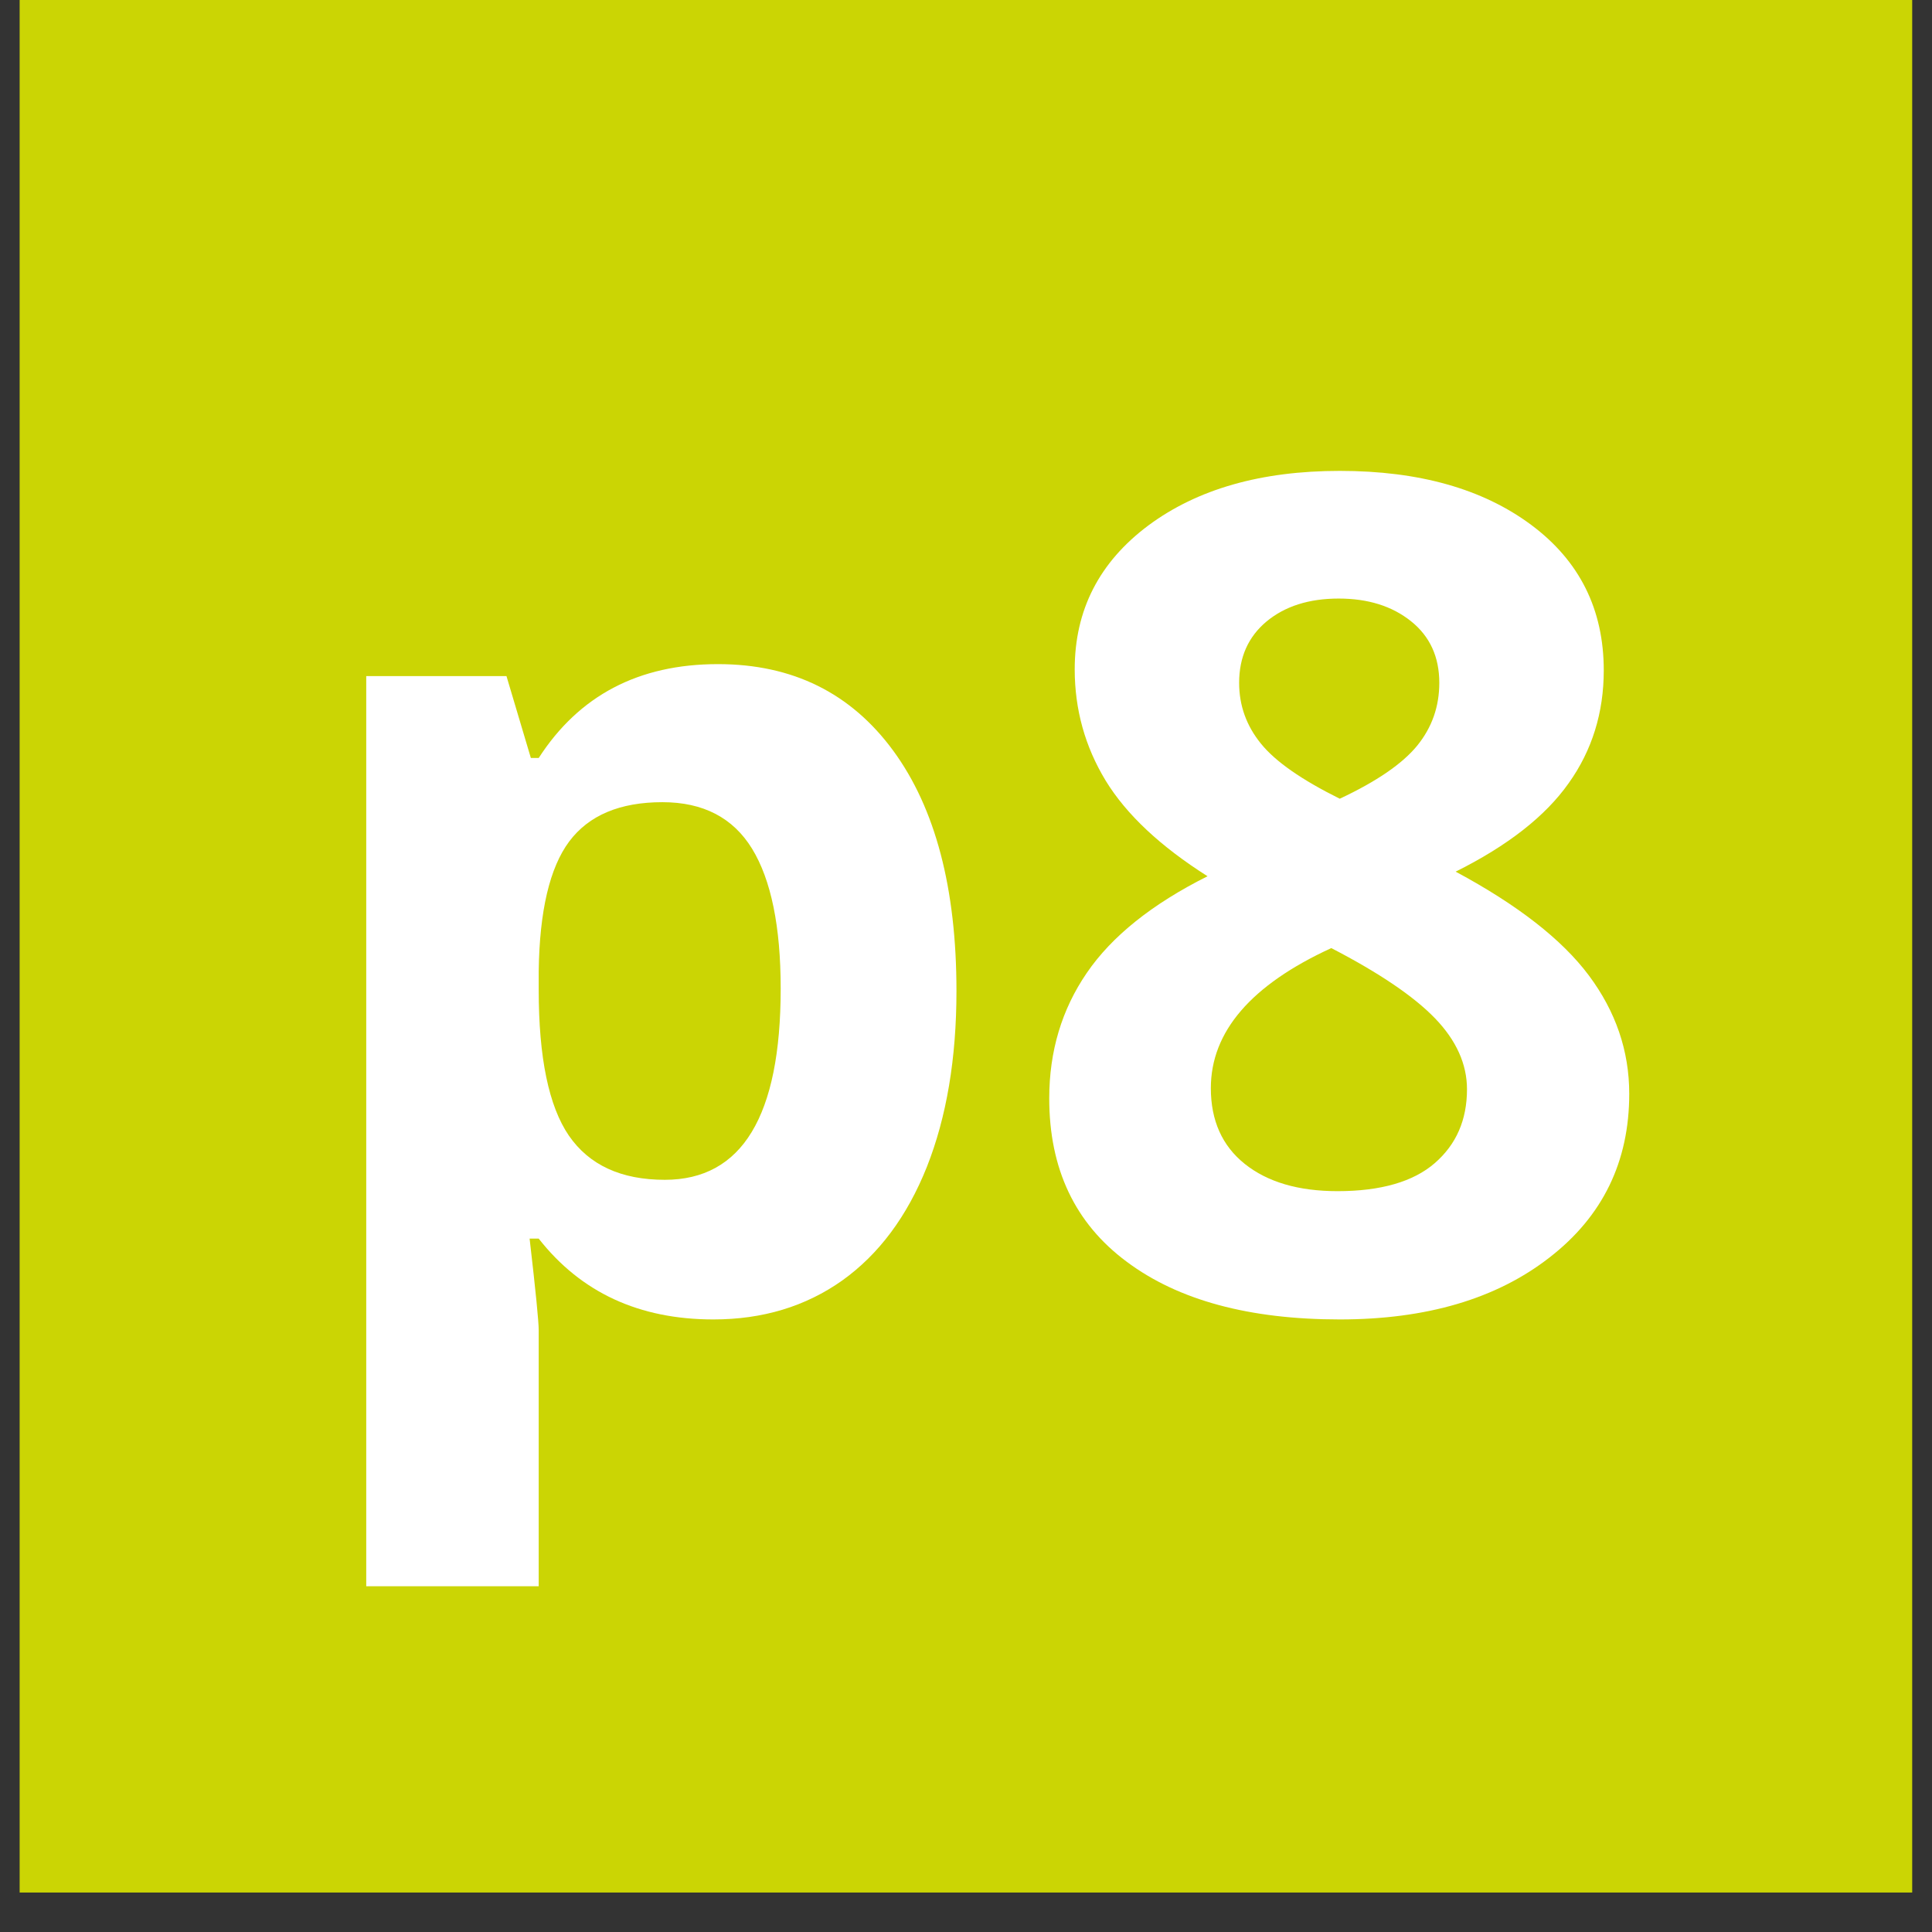
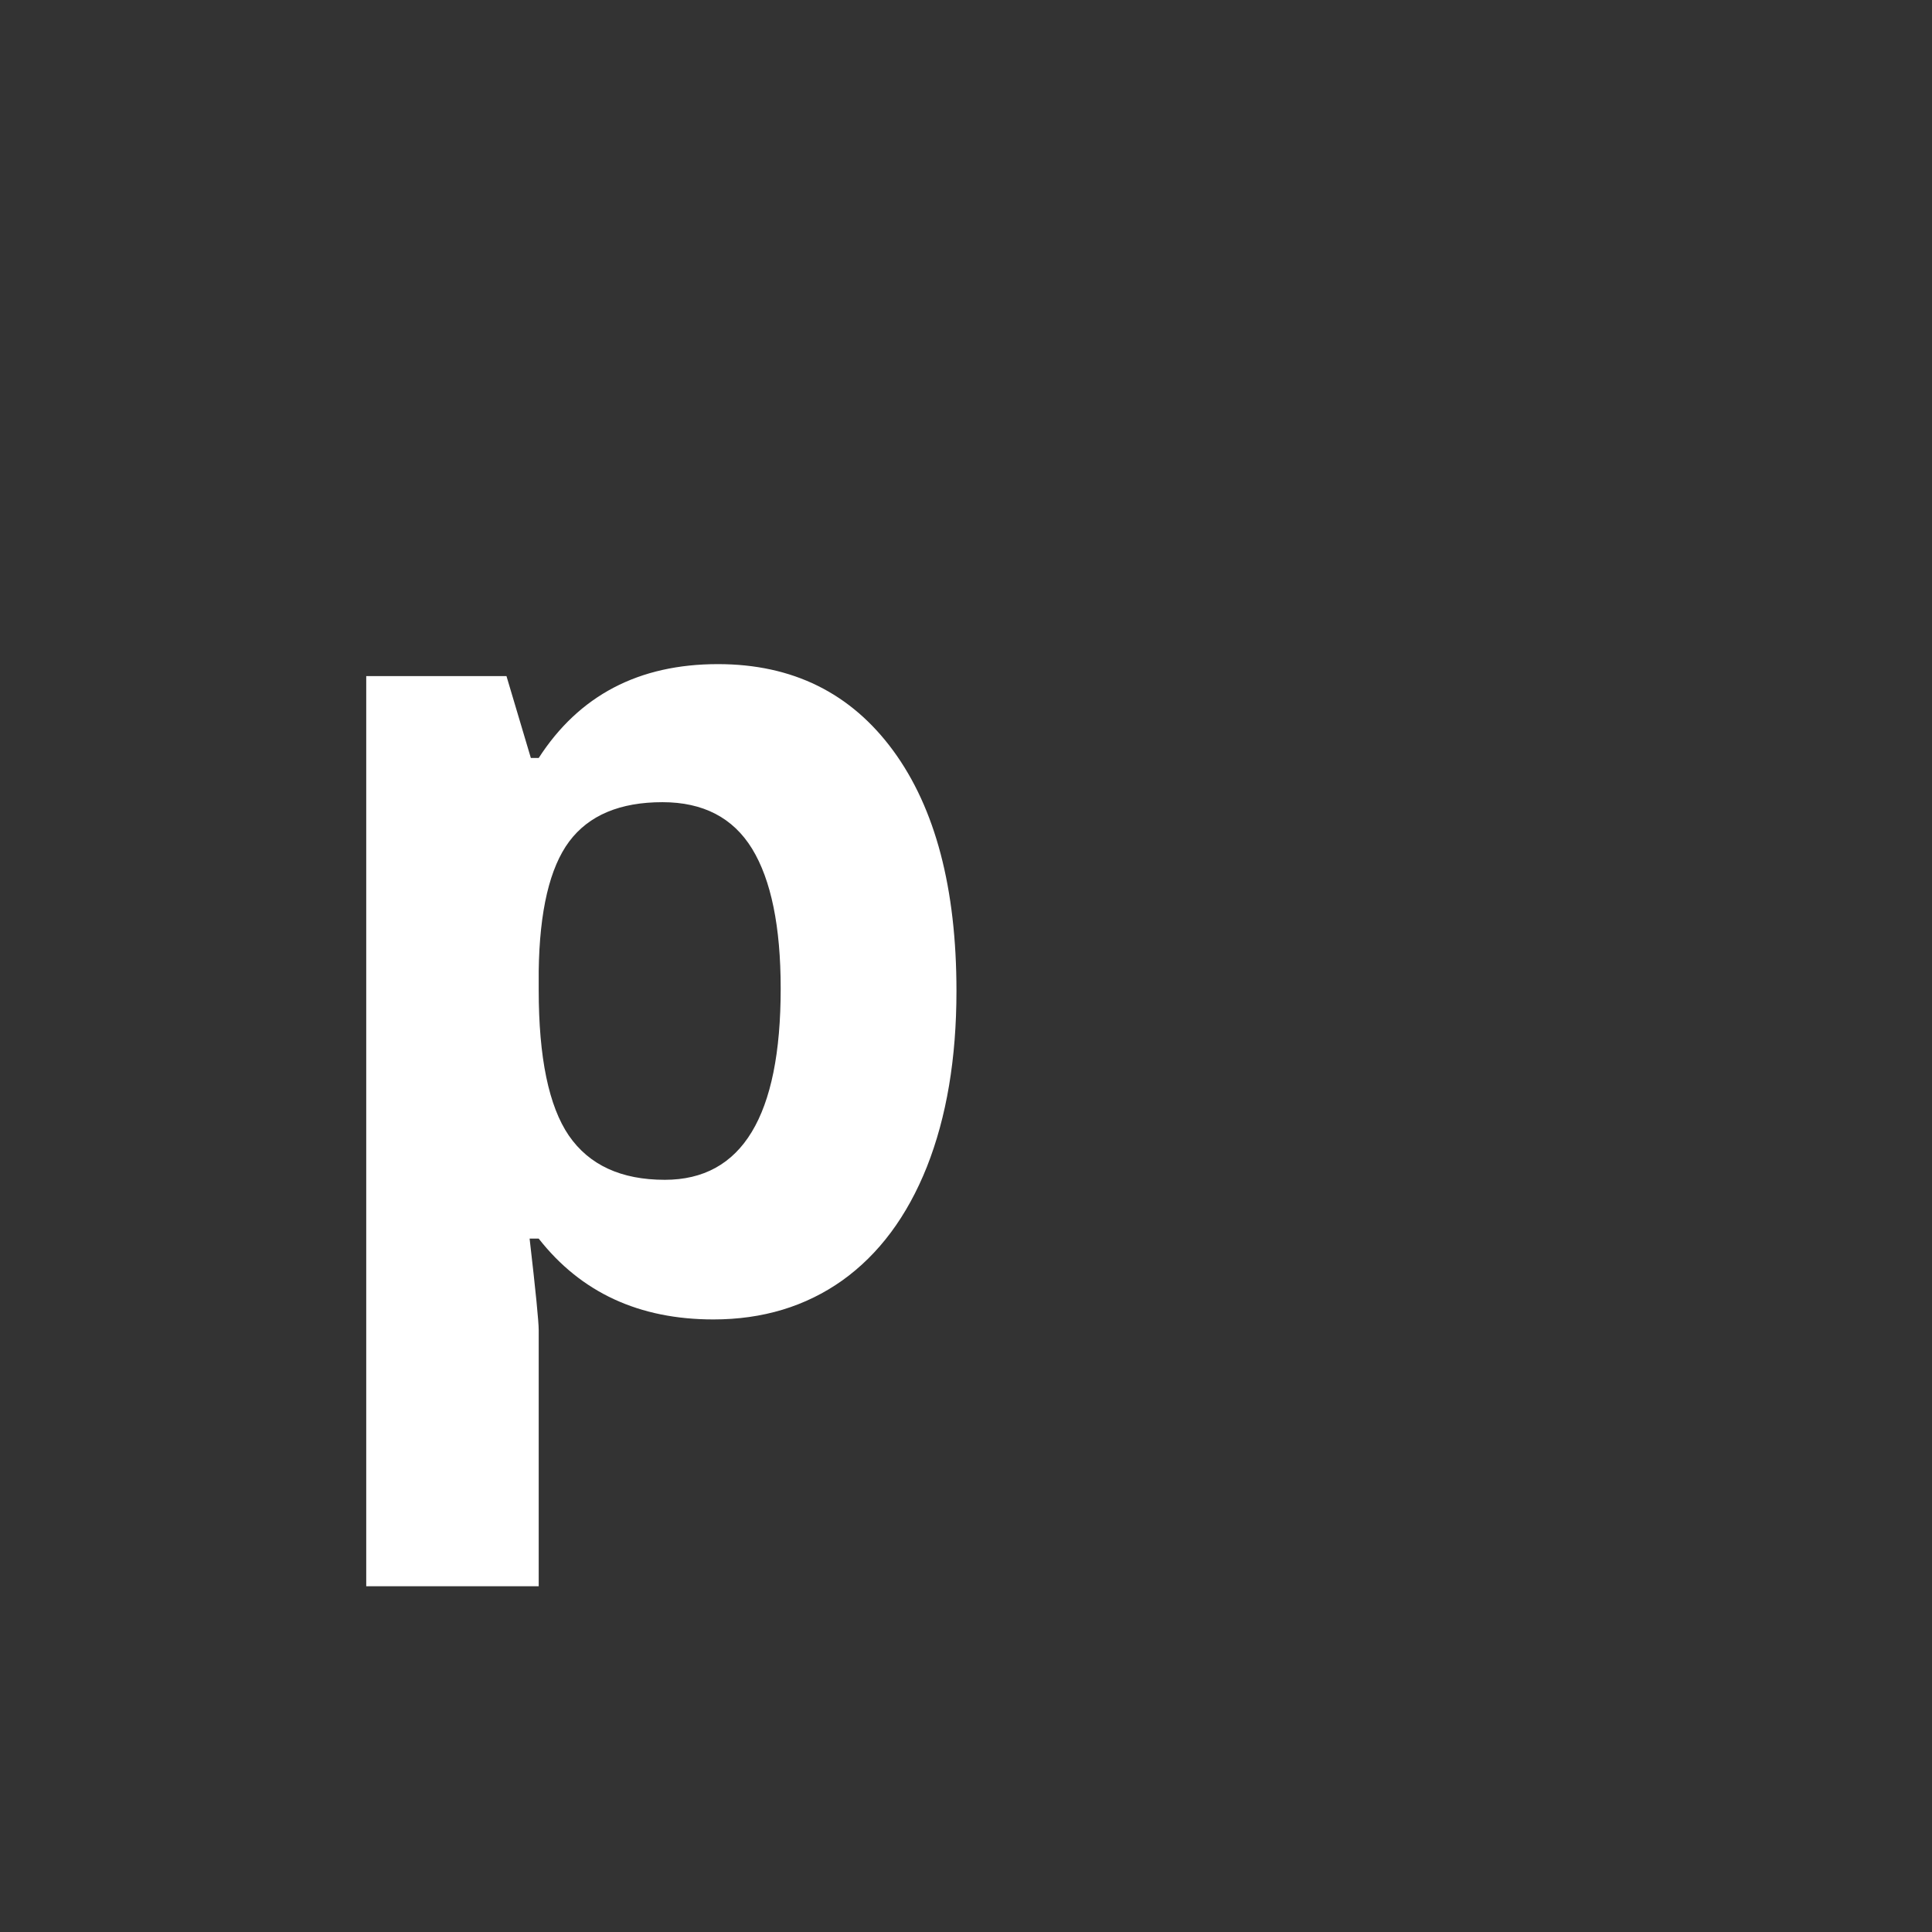
<svg xmlns="http://www.w3.org/2000/svg" width="64" zoomAndPan="magnify" viewBox="0 0 48 48" height="64" preserveAspectRatio="xMidYMid meet" version="1.0">
  <rect x="0" y="0" width="48" height="48" fill="#333333" stroke="none" />
  <defs>
    <g />
    <clipPath id="0f0a4bfdda">
      <path d="M 0.488 0 L 47.508 0 L 47.508 47.02 L 0.488 47.02 Z M 0.488 0 " clip-rule="nonzero" />
    </clipPath>
  </defs>
  <g clip-path="url(#0f0a4bfdda)">
-     <path fill="#cbd504" d="M 0.488 0 L 47.512 0 L 47.512 47.02 L 0.488 47.02 Z M 0.488 0 " fill-opacity="1" fill-rule="nonzero" />
-   </g>
+     </g>
  <g fill="#ffffff" fill-opacity="1">
    <g transform="translate(6.853, 32.5)">
      <g>
        <path d="M 10.871 0.281 C 9.027 0.281 7.582 -0.387 6.531 -1.727 L 6.305 -1.727 C 6.457 -0.418 6.531 0.34 6.531 0.547 L 6.531 6.91 L 2.246 6.91 L 2.246 -15.703 L 5.73 -15.703 L 6.336 -13.668 L 6.531 -13.668 C 7.535 -15.223 9.016 -16 10.984 -16 C 12.84 -16 14.289 -15.281 15.34 -13.848 C 16.387 -12.418 16.91 -10.426 16.91 -7.879 C 16.91 -6.203 16.664 -4.746 16.176 -3.512 C 15.684 -2.277 14.98 -1.336 14.074 -0.688 C 13.164 -0.043 12.098 0.281 10.871 0.281 Z M 9.605 -12.57 C 8.551 -12.57 7.777 -12.246 7.289 -11.594 C 6.805 -10.945 6.551 -9.871 6.531 -8.371 L 6.531 -7.906 C 6.531 -6.223 6.781 -5.016 7.281 -4.285 C 7.785 -3.555 8.578 -3.188 9.664 -3.188 C 11.582 -3.188 12.543 -4.77 12.543 -7.938 C 12.543 -9.48 12.305 -10.641 11.832 -11.414 C 11.359 -12.184 10.617 -12.57 9.605 -12.57 Z M 9.605 -12.57 " />
      </g>
    </g>
  </g>
  <g fill="#ffffff" fill-opacity="1">
    <g transform="translate(25.056, 32.5)">
      <g>
-         <path d="M 8.23 -20.801 C 10.199 -20.801 11.781 -20.355 12.984 -19.461 C 14.188 -18.566 14.789 -17.359 14.789 -15.844 C 14.789 -14.797 14.5 -13.859 13.918 -13.043 C 13.34 -12.223 12.402 -11.488 11.109 -10.844 C 12.645 -10.02 13.75 -9.16 14.418 -8.266 C 15.086 -7.371 15.422 -6.391 15.422 -5.324 C 15.422 -3.637 14.762 -2.281 13.441 -1.258 C 12.121 -0.23 10.383 0.281 8.23 0.281 C 5.984 0.281 4.219 -0.195 2.938 -1.152 C 1.652 -2.105 1.012 -3.461 1.012 -5.211 C 1.012 -6.383 1.324 -7.422 1.945 -8.328 C 2.566 -9.238 3.566 -10.039 4.945 -10.73 C 3.773 -11.473 2.93 -12.262 2.414 -13.105 C 1.902 -13.949 1.645 -14.871 1.645 -15.871 C 1.645 -17.344 2.254 -18.531 3.469 -19.441 C 4.688 -20.348 6.273 -20.801 8.23 -20.801 Z M 5.027 -5.465 C 5.027 -4.66 5.309 -4.031 5.871 -3.582 C 6.434 -3.133 7.199 -2.906 8.176 -2.906 C 9.25 -2.906 10.059 -3.141 10.59 -3.602 C 11.125 -4.066 11.391 -4.676 11.391 -5.438 C 11.391 -6.062 11.125 -6.652 10.598 -7.199 C 10.07 -7.746 9.211 -8.328 8.02 -8.945 C 6.027 -8.031 5.027 -6.867 5.027 -5.465 Z M 8.203 -17.629 C 7.465 -17.629 6.867 -17.438 6.41 -17.059 C 5.957 -16.68 5.73 -16.172 5.73 -15.535 C 5.73 -14.973 5.91 -14.469 6.273 -14.023 C 6.633 -13.578 7.285 -13.125 8.23 -12.656 C 9.148 -13.086 9.789 -13.527 10.156 -13.977 C 10.52 -14.426 10.703 -14.945 10.703 -15.535 C 10.703 -16.18 10.469 -16.691 10 -17.066 C 9.531 -17.441 8.934 -17.629 8.203 -17.629 Z M 8.203 -17.629 " />
-       </g>
+         </g>
    </g>
  </g>
</svg>